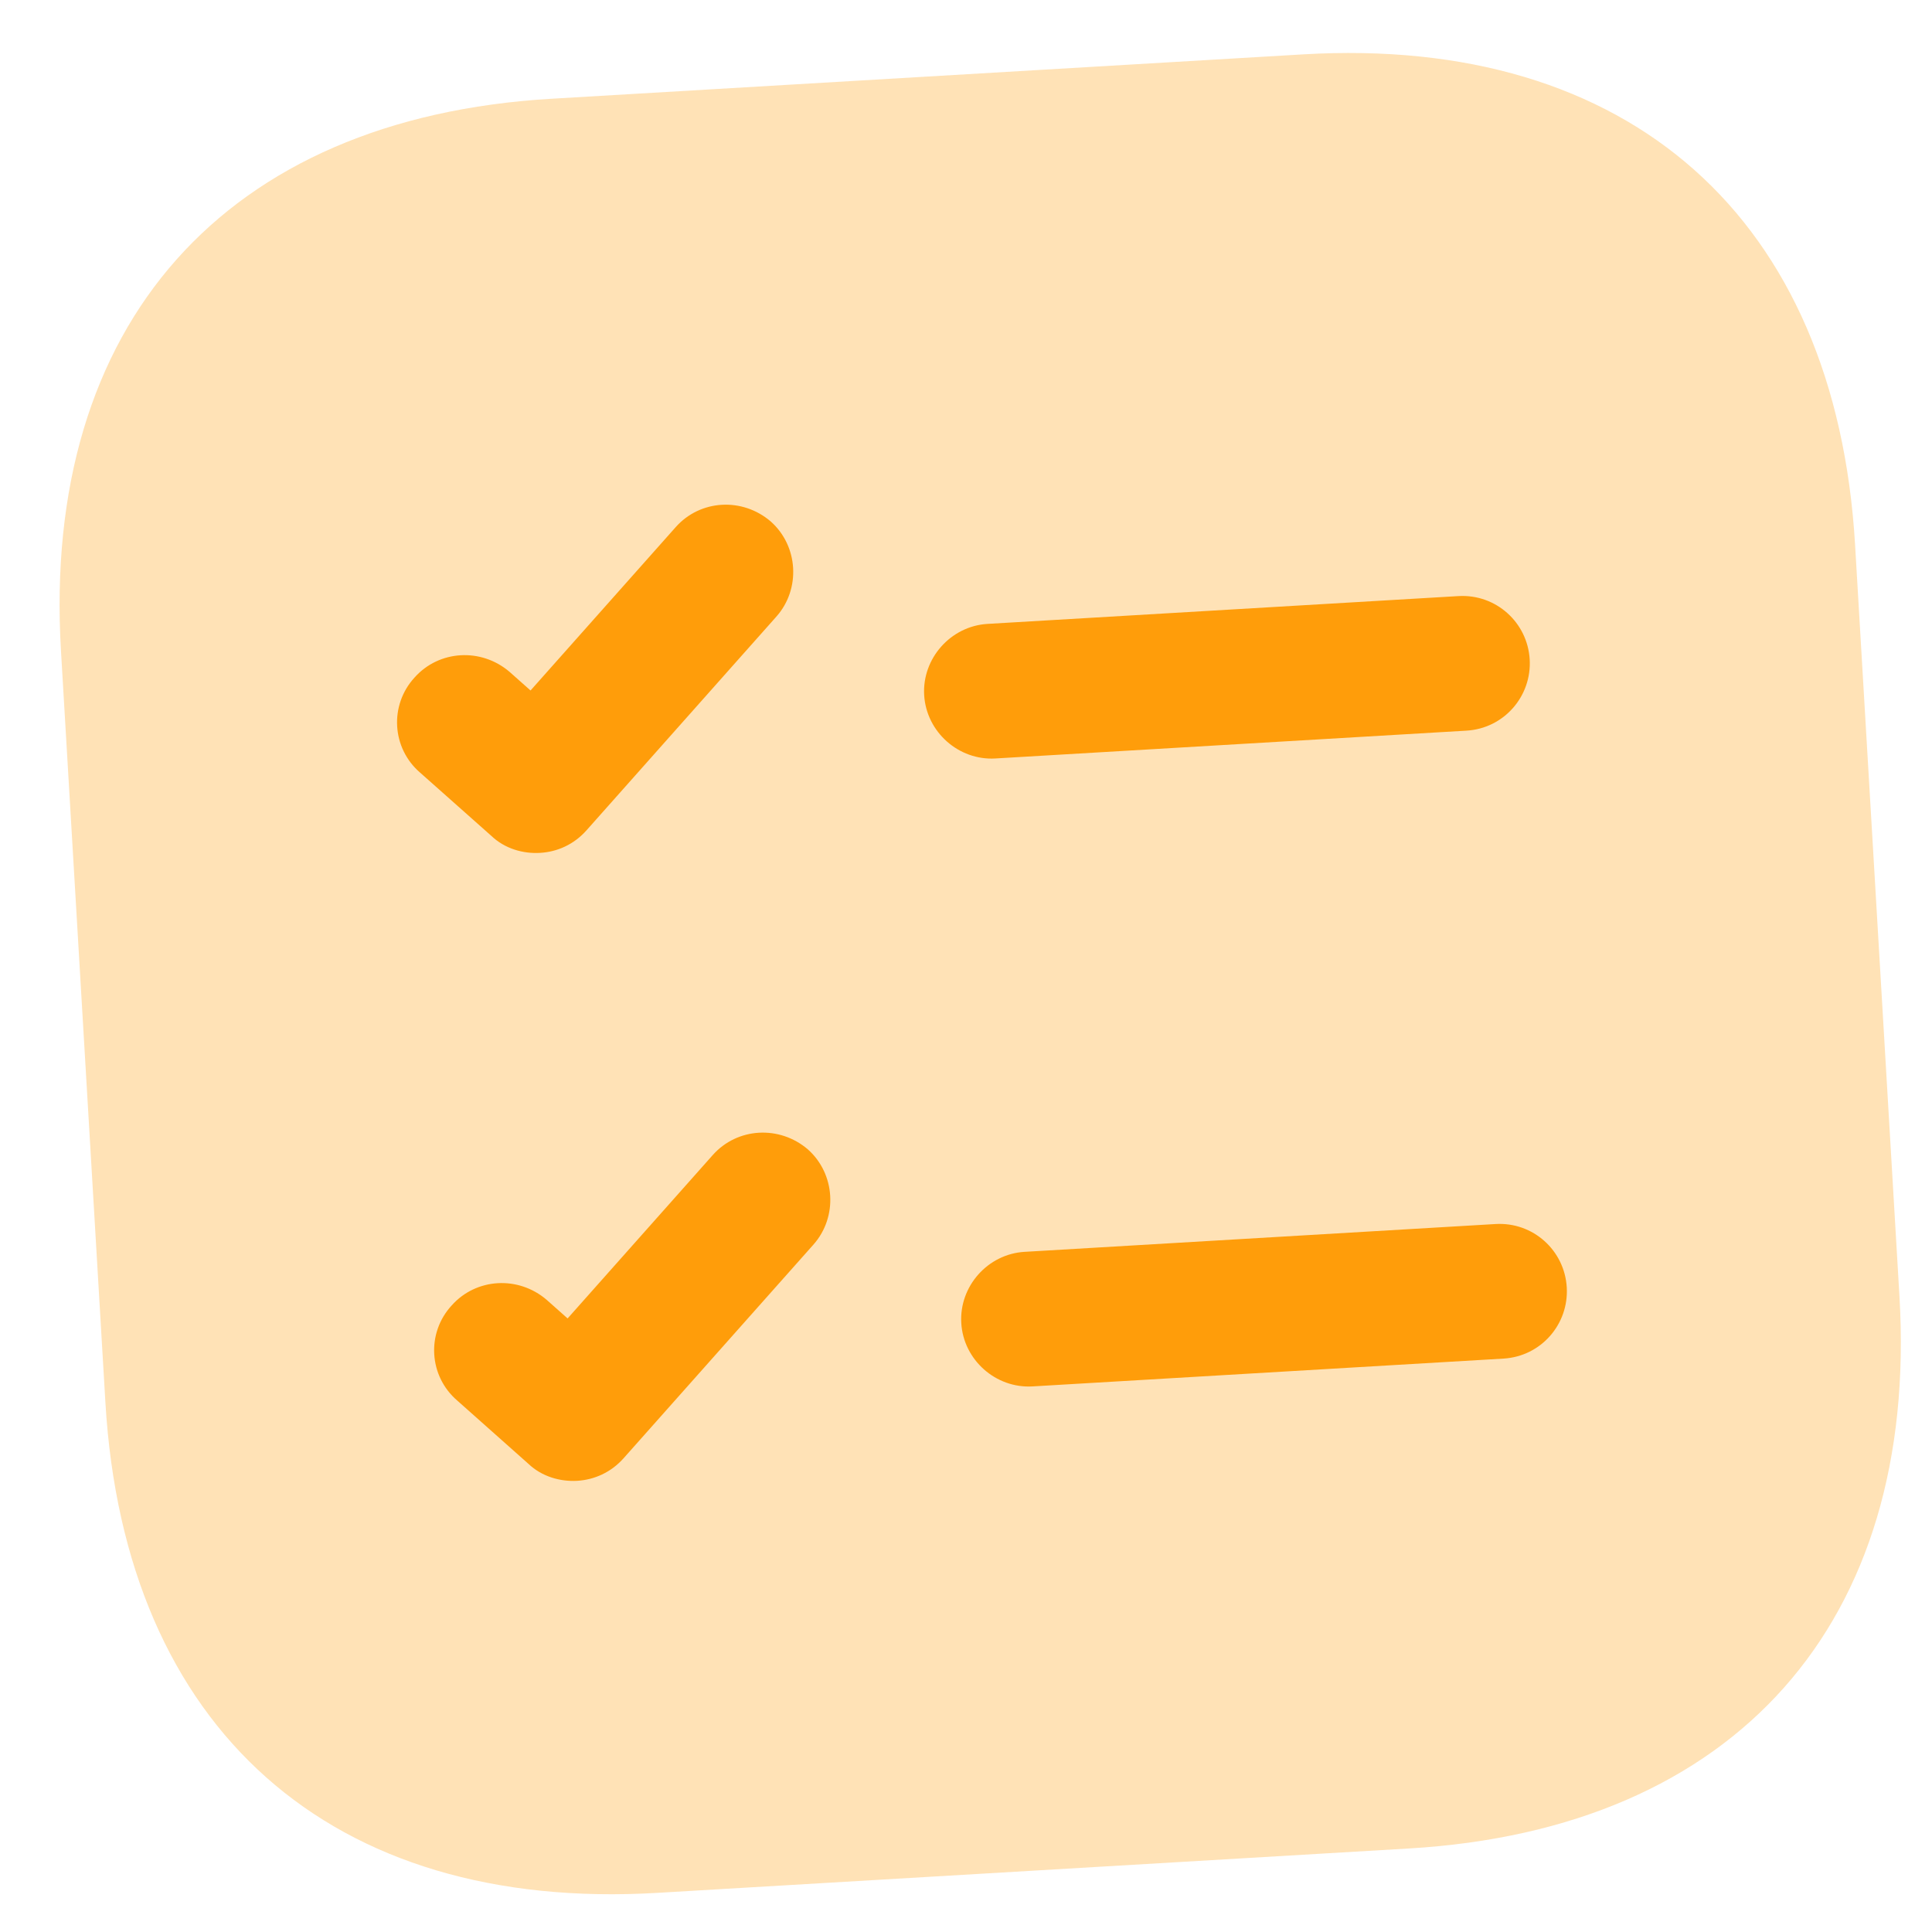
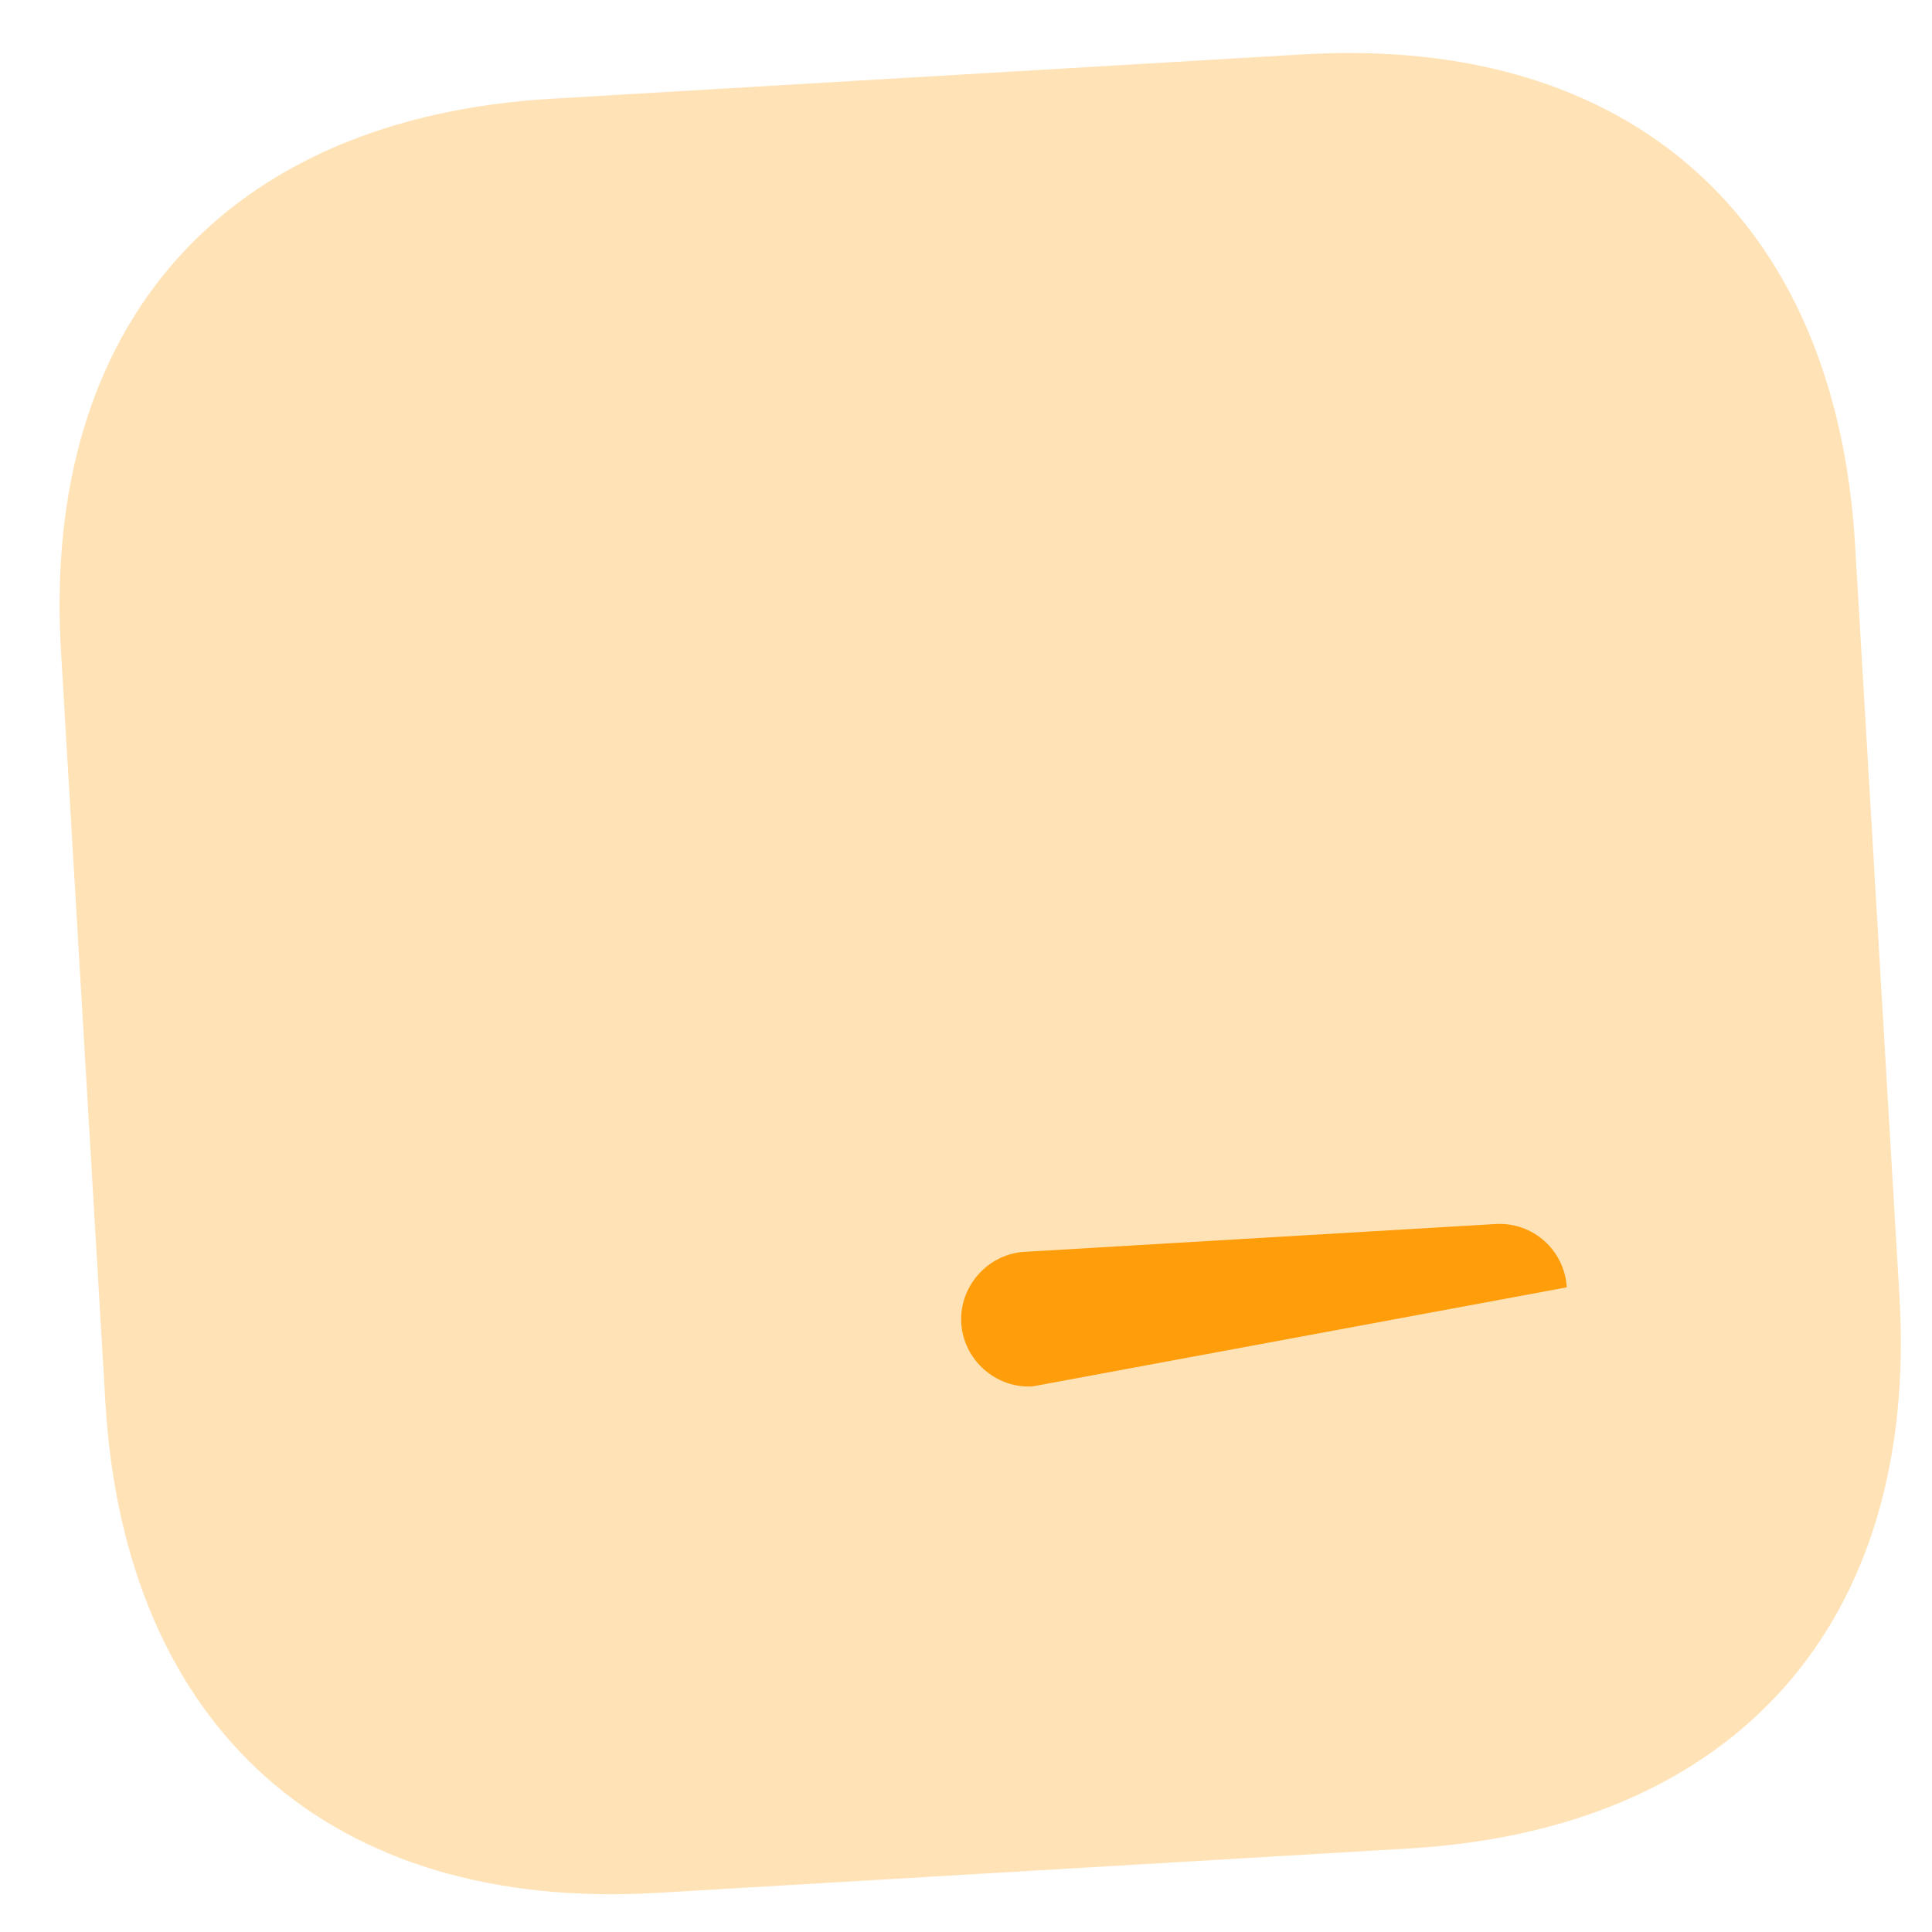
<svg xmlns="http://www.w3.org/2000/svg" width="43" height="43" viewBox="0 0 43 43" fill="none">
  <path opacity="0.3" d="M29.003 1.21L12.272 2.198C5.005 2.627 0.928 7.216 1.357 14.483L2.346 31.214C2.775 38.481 7.363 42.558 14.63 42.129L31.361 41.141C38.629 40.711 42.705 36.123 42.276 28.856L41.288 12.125C40.859 4.857 36.27 0.781 29.003 1.21Z" fill="#FF9D0A" />
-   <path d="M34.046 14.676C34.094 15.495 33.475 16.213 32.637 16.262L22.155 16.881C21.337 16.93 20.618 16.291 20.569 15.472C20.521 14.654 21.16 13.935 21.978 13.886L32.46 13.267C33.299 13.218 33.998 13.858 34.046 14.676Z" fill="#FF9D0A" />
-   <path d="M17.28 13.723L13.054 18.48C12.772 18.798 12.401 18.96 12.021 18.982C11.642 19.005 11.235 18.889 10.937 18.605L9.351 17.197C8.718 16.653 8.662 15.695 9.226 15.08C9.771 14.467 10.71 14.412 11.343 14.955L11.808 15.368L15.039 11.732C15.584 11.118 16.522 11.063 17.155 11.607C17.769 12.152 17.825 13.11 17.28 13.723Z" fill="#FF9D0A" />
-   <path d="M34.871 28.652C34.919 29.471 34.301 30.188 33.462 30.238L22.98 30.857C22.162 30.905 21.443 30.266 21.395 29.448C21.346 28.629 21.985 27.91 22.803 27.862L33.285 27.243C34.124 27.193 34.823 27.833 34.871 28.652Z" fill="#FF9D0A" />
-   <path d="M18.106 27.699L13.879 32.456C13.597 32.773 13.226 32.935 12.847 32.958C12.467 32.98 12.06 32.864 11.762 32.581L10.177 31.172C9.543 30.628 9.487 29.67 10.052 29.056C10.596 28.443 11.535 28.387 12.168 28.931L12.633 29.344L15.864 25.707C16.409 25.094 17.348 25.039 17.981 25.582C18.594 26.127 18.65 27.085 18.106 27.699Z" fill="#FF9D0A" />
+   <path d="M34.871 28.652L22.98 30.857C22.162 30.905 21.443 30.266 21.395 29.448C21.346 28.629 21.985 27.91 22.803 27.862L33.285 27.243C34.124 27.193 34.823 27.833 34.871 28.652Z" fill="#FF9D0A" />
</svg>